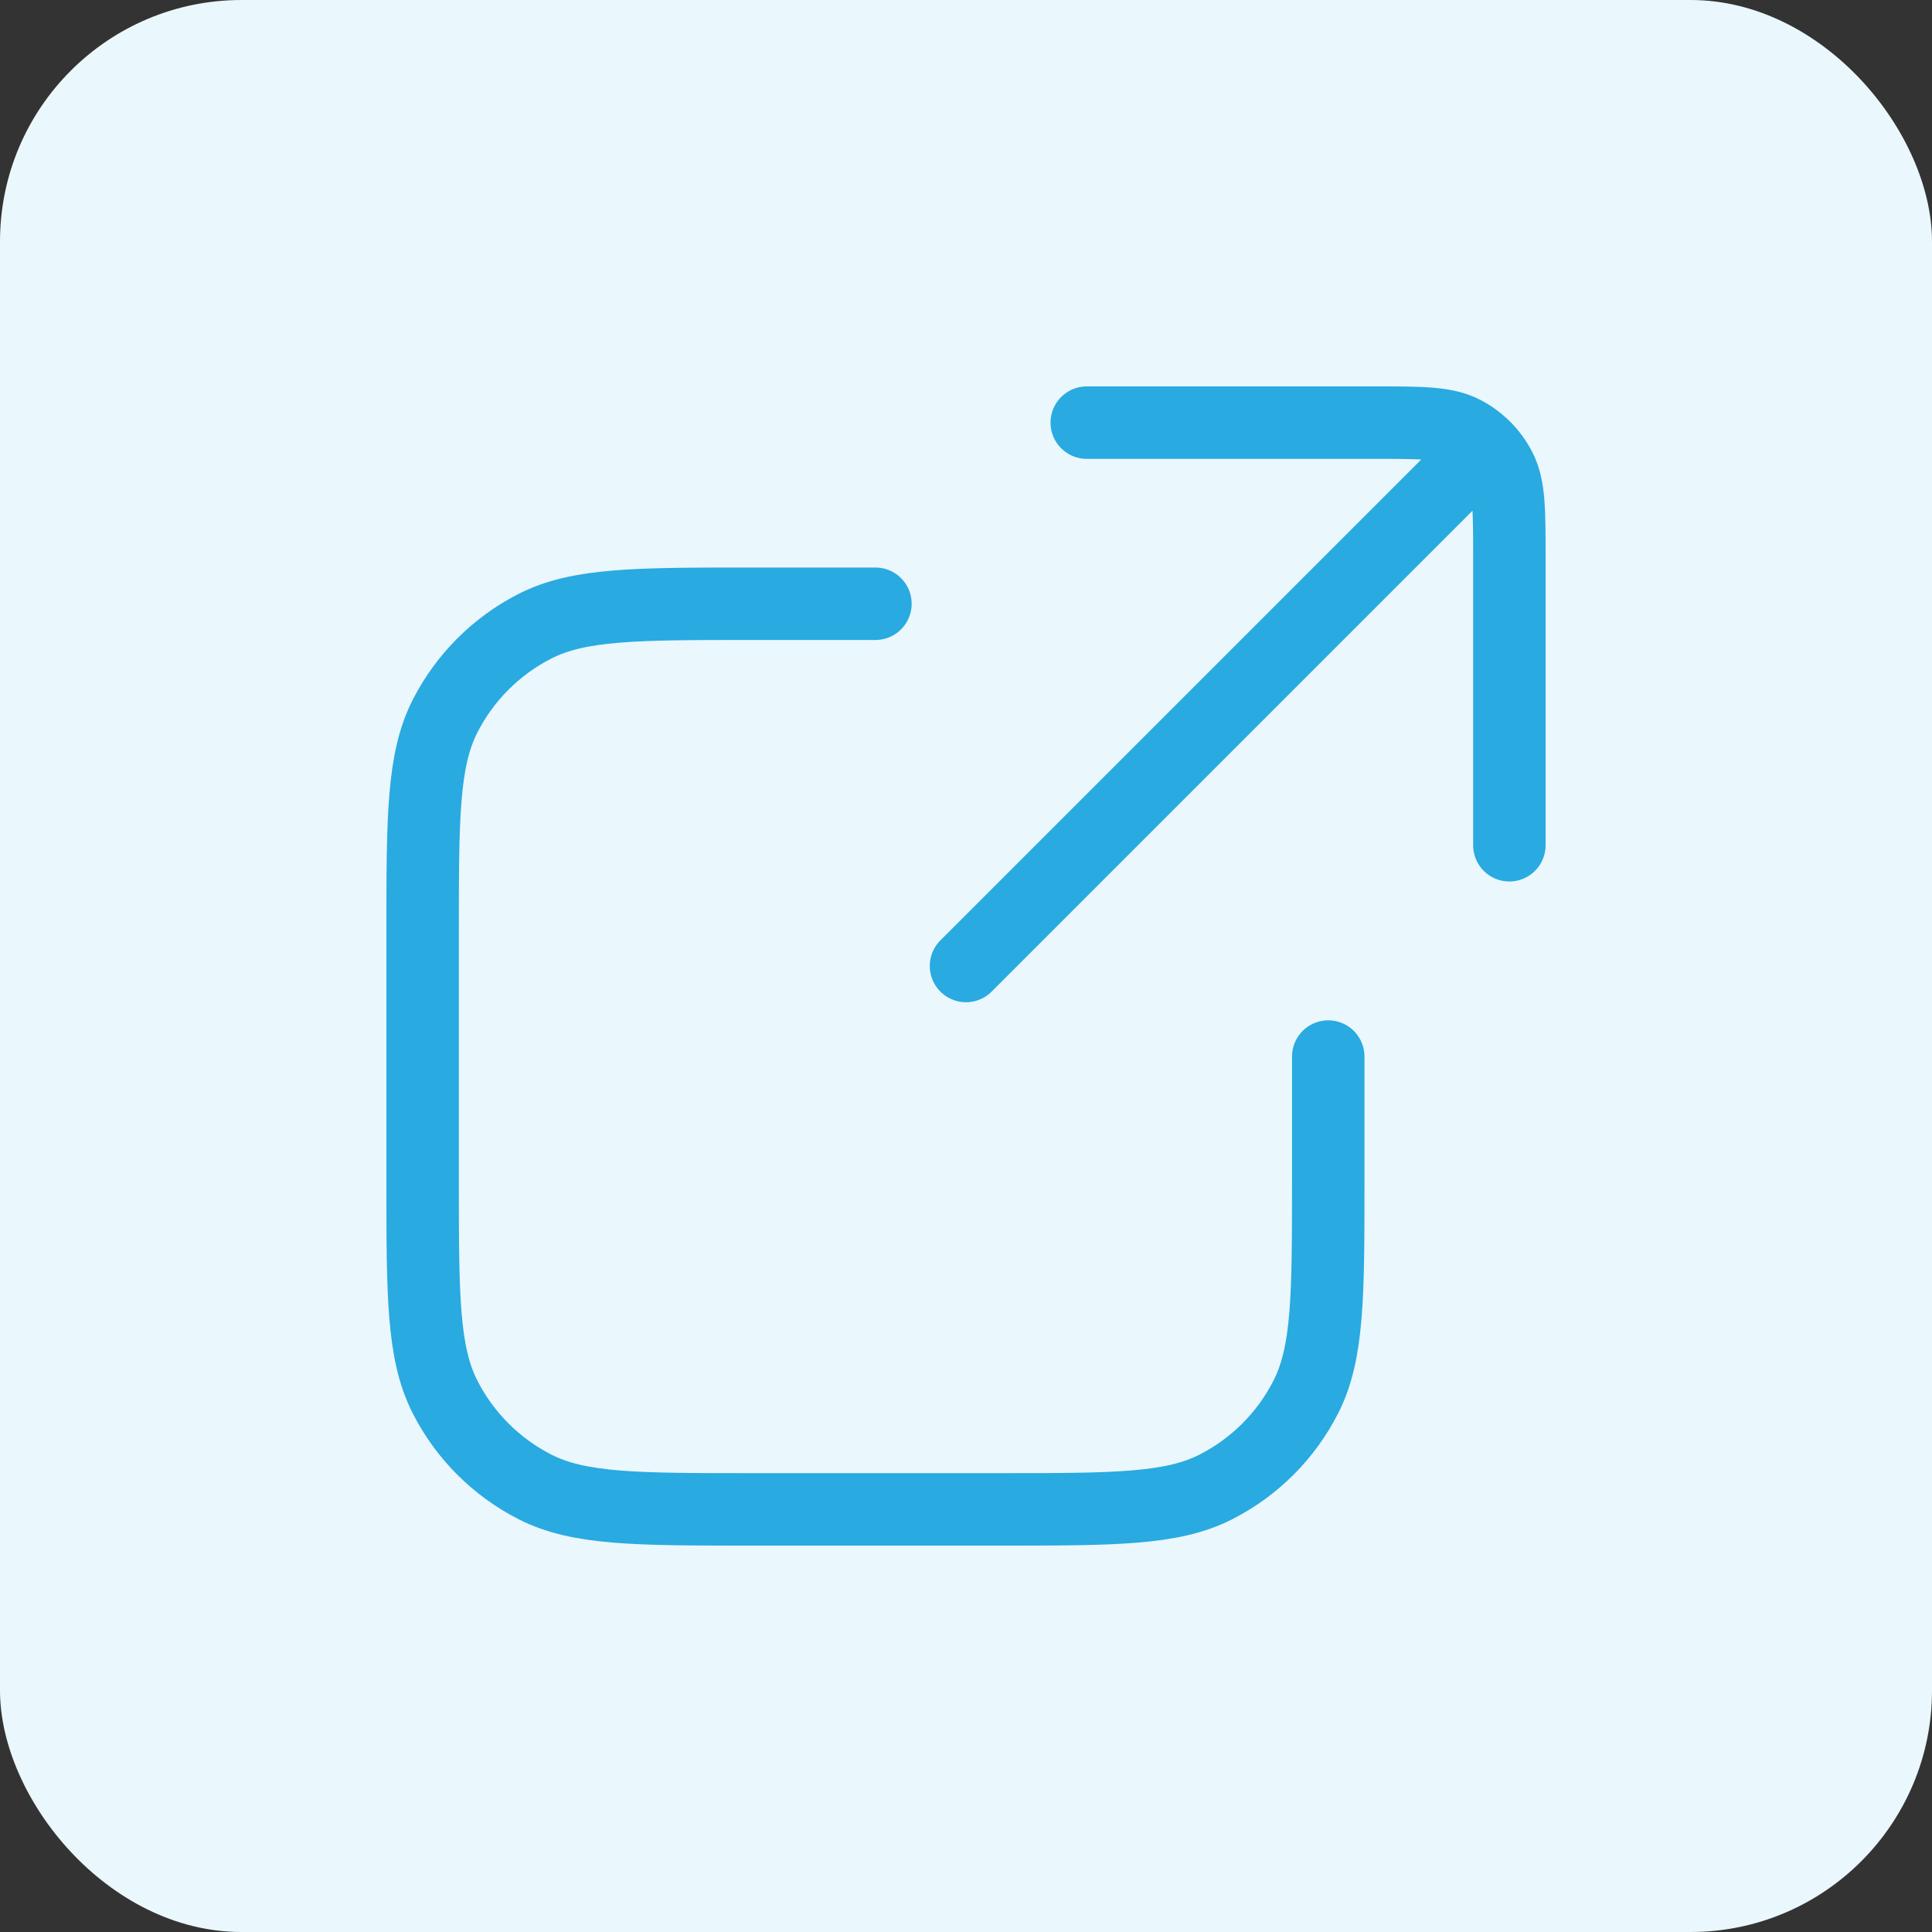
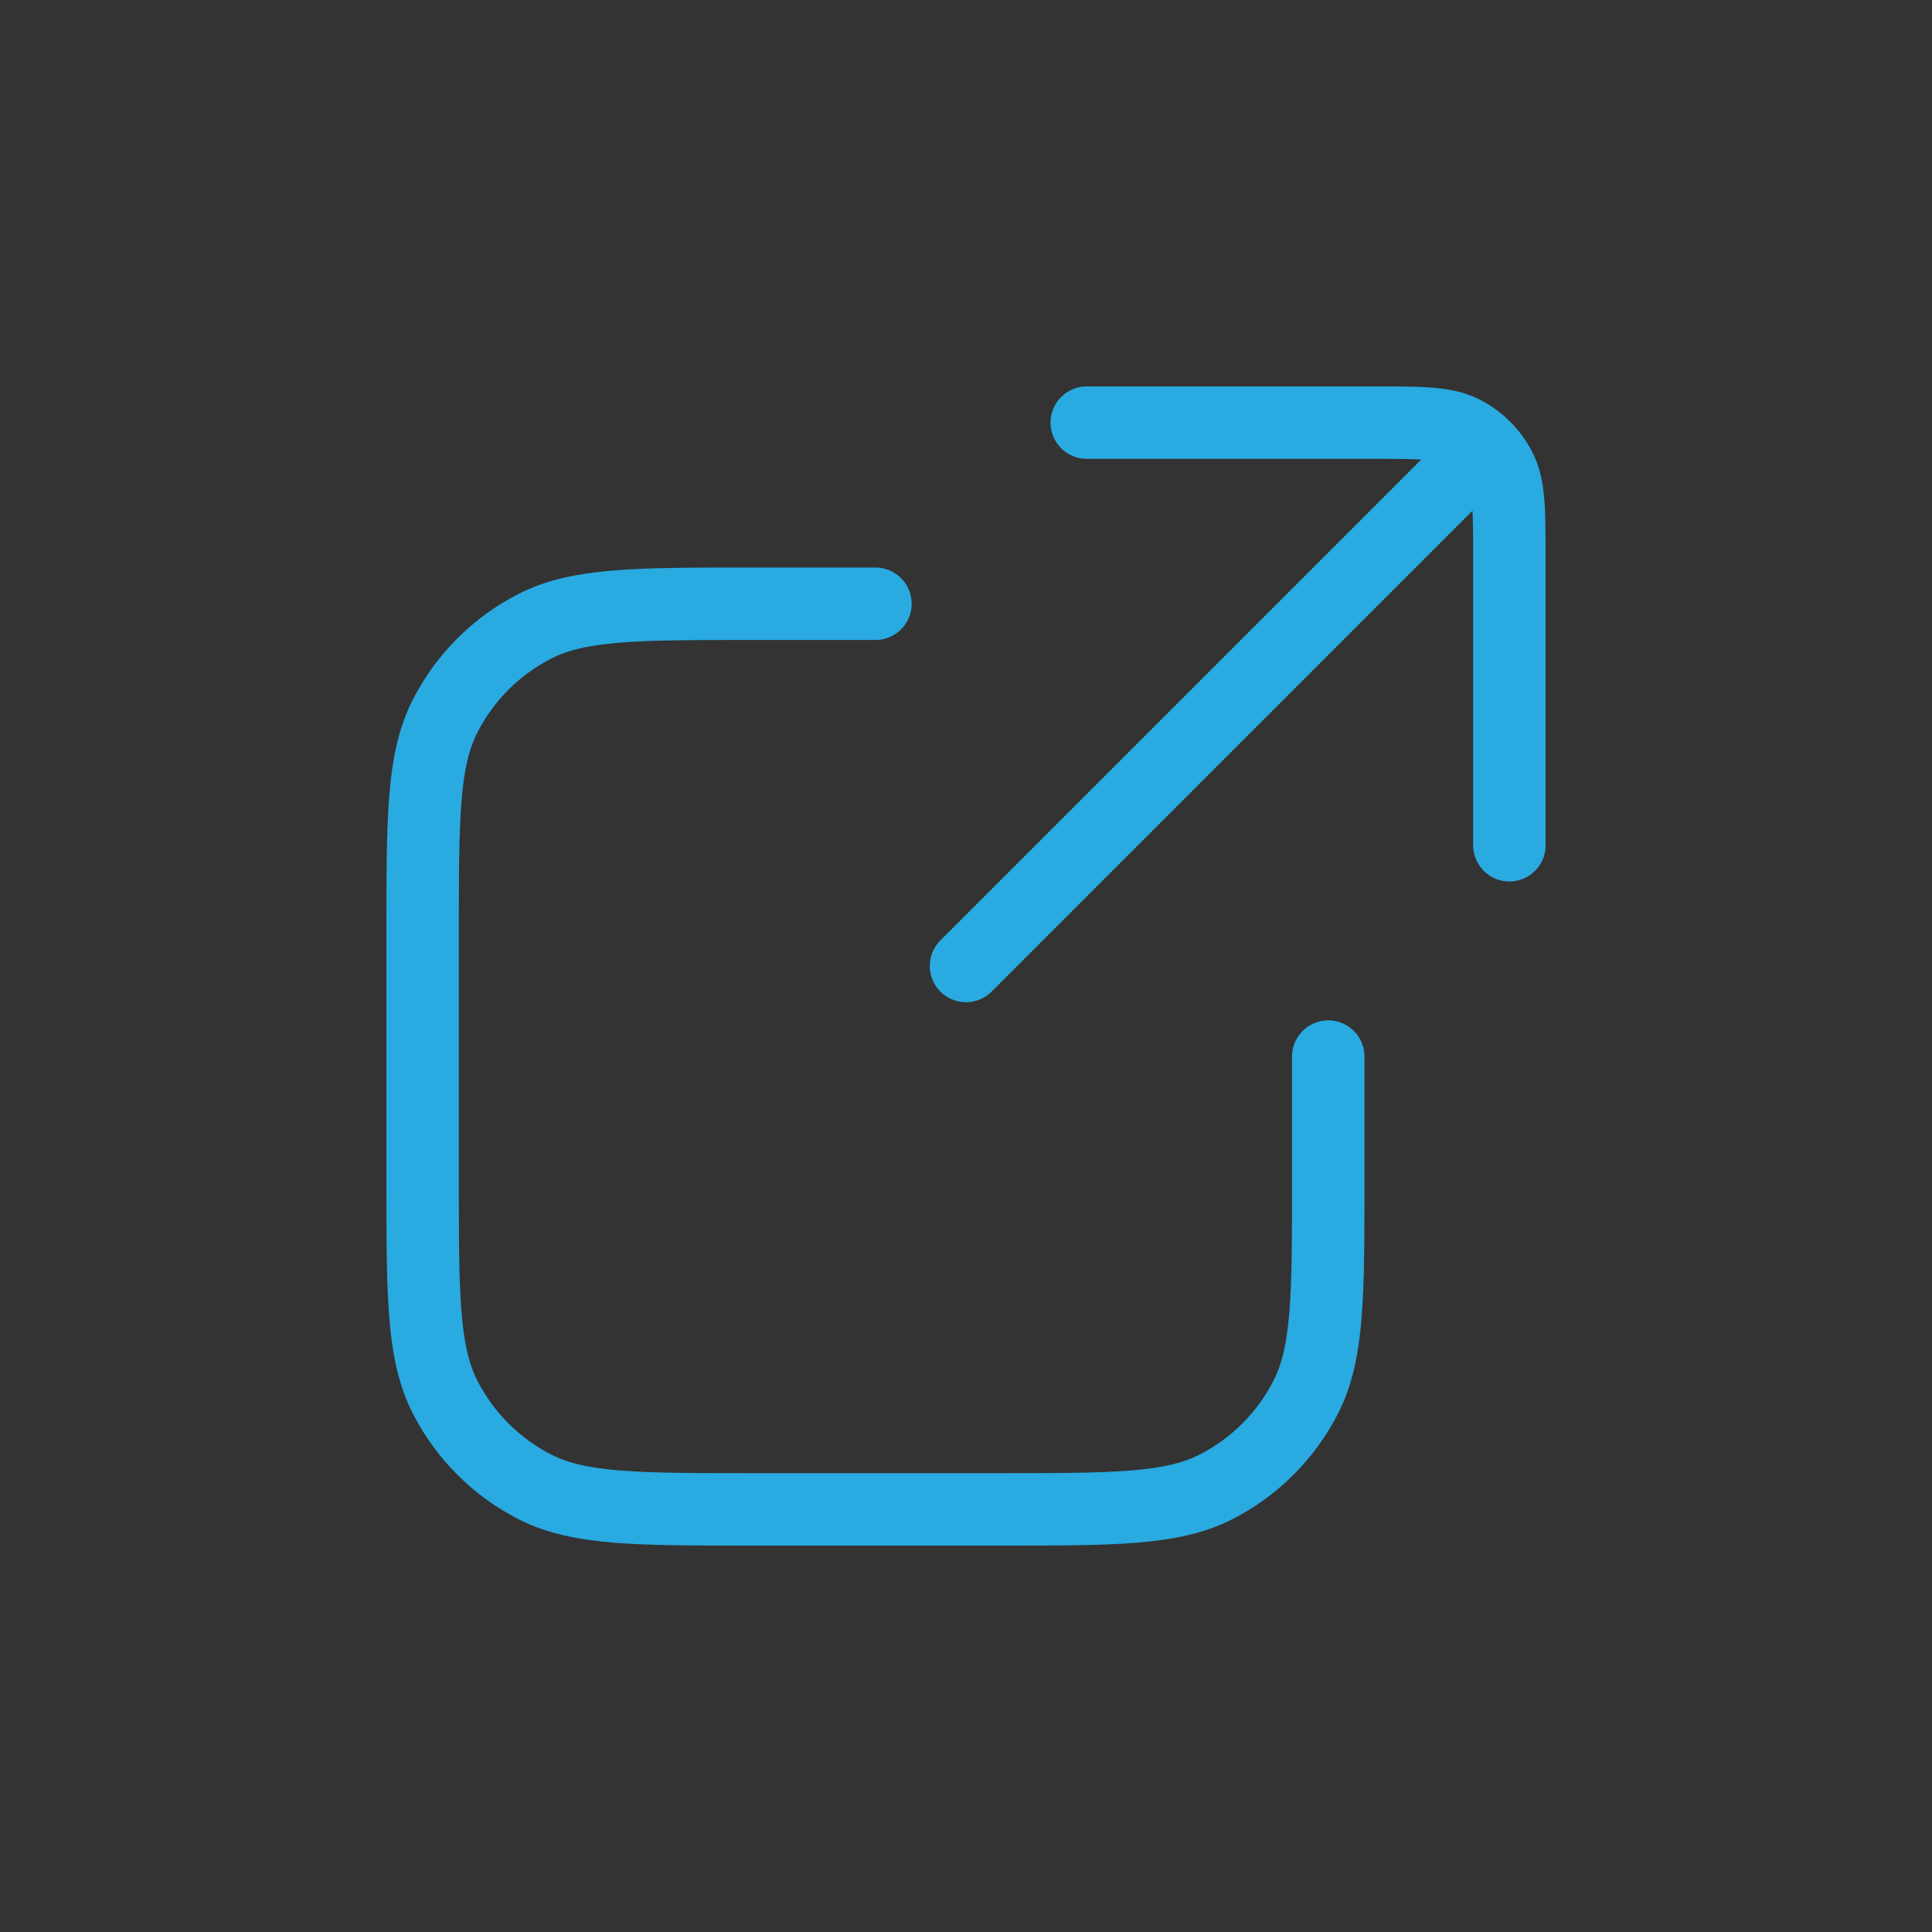
<svg xmlns="http://www.w3.org/2000/svg" width="80" height="80" viewBox="0 0 80 80" fill="none">
  <rect x="0" y="0" width="80" height="80" fill="#333333" stroke="none" />
-   <rect width="80" height="80" rx="10" fill="#EAF7FC" />
  <path d="M62.5 35V23.1C62.5 21.14 62.5 20.16 62.118 19.411C61.783 18.753 61.248 18.217 60.589 17.881C59.84 17.5 58.86 17.5 56.9 17.5H45M61.475 18.525L40 40M36.25 25H31.136C26.363 25 23.977 25 22.154 25.929C20.55 26.746 19.246 28.05 18.429 29.654C17.5 31.477 17.5 33.863 17.5 38.636V48.864C17.5 53.637 17.5 56.023 18.429 57.846C19.246 59.45 20.55 60.754 22.154 61.571C23.977 62.5 26.363 62.5 31.136 62.5H41.364C46.137 62.5 48.523 62.5 50.346 61.571C51.95 60.754 53.254 59.45 54.071 57.846C55 56.023 55 53.637 55 48.864V43.75" stroke="#29AAE1" stroke-width="3" stroke-linecap="round" stroke-linejoin="round" />
</svg>